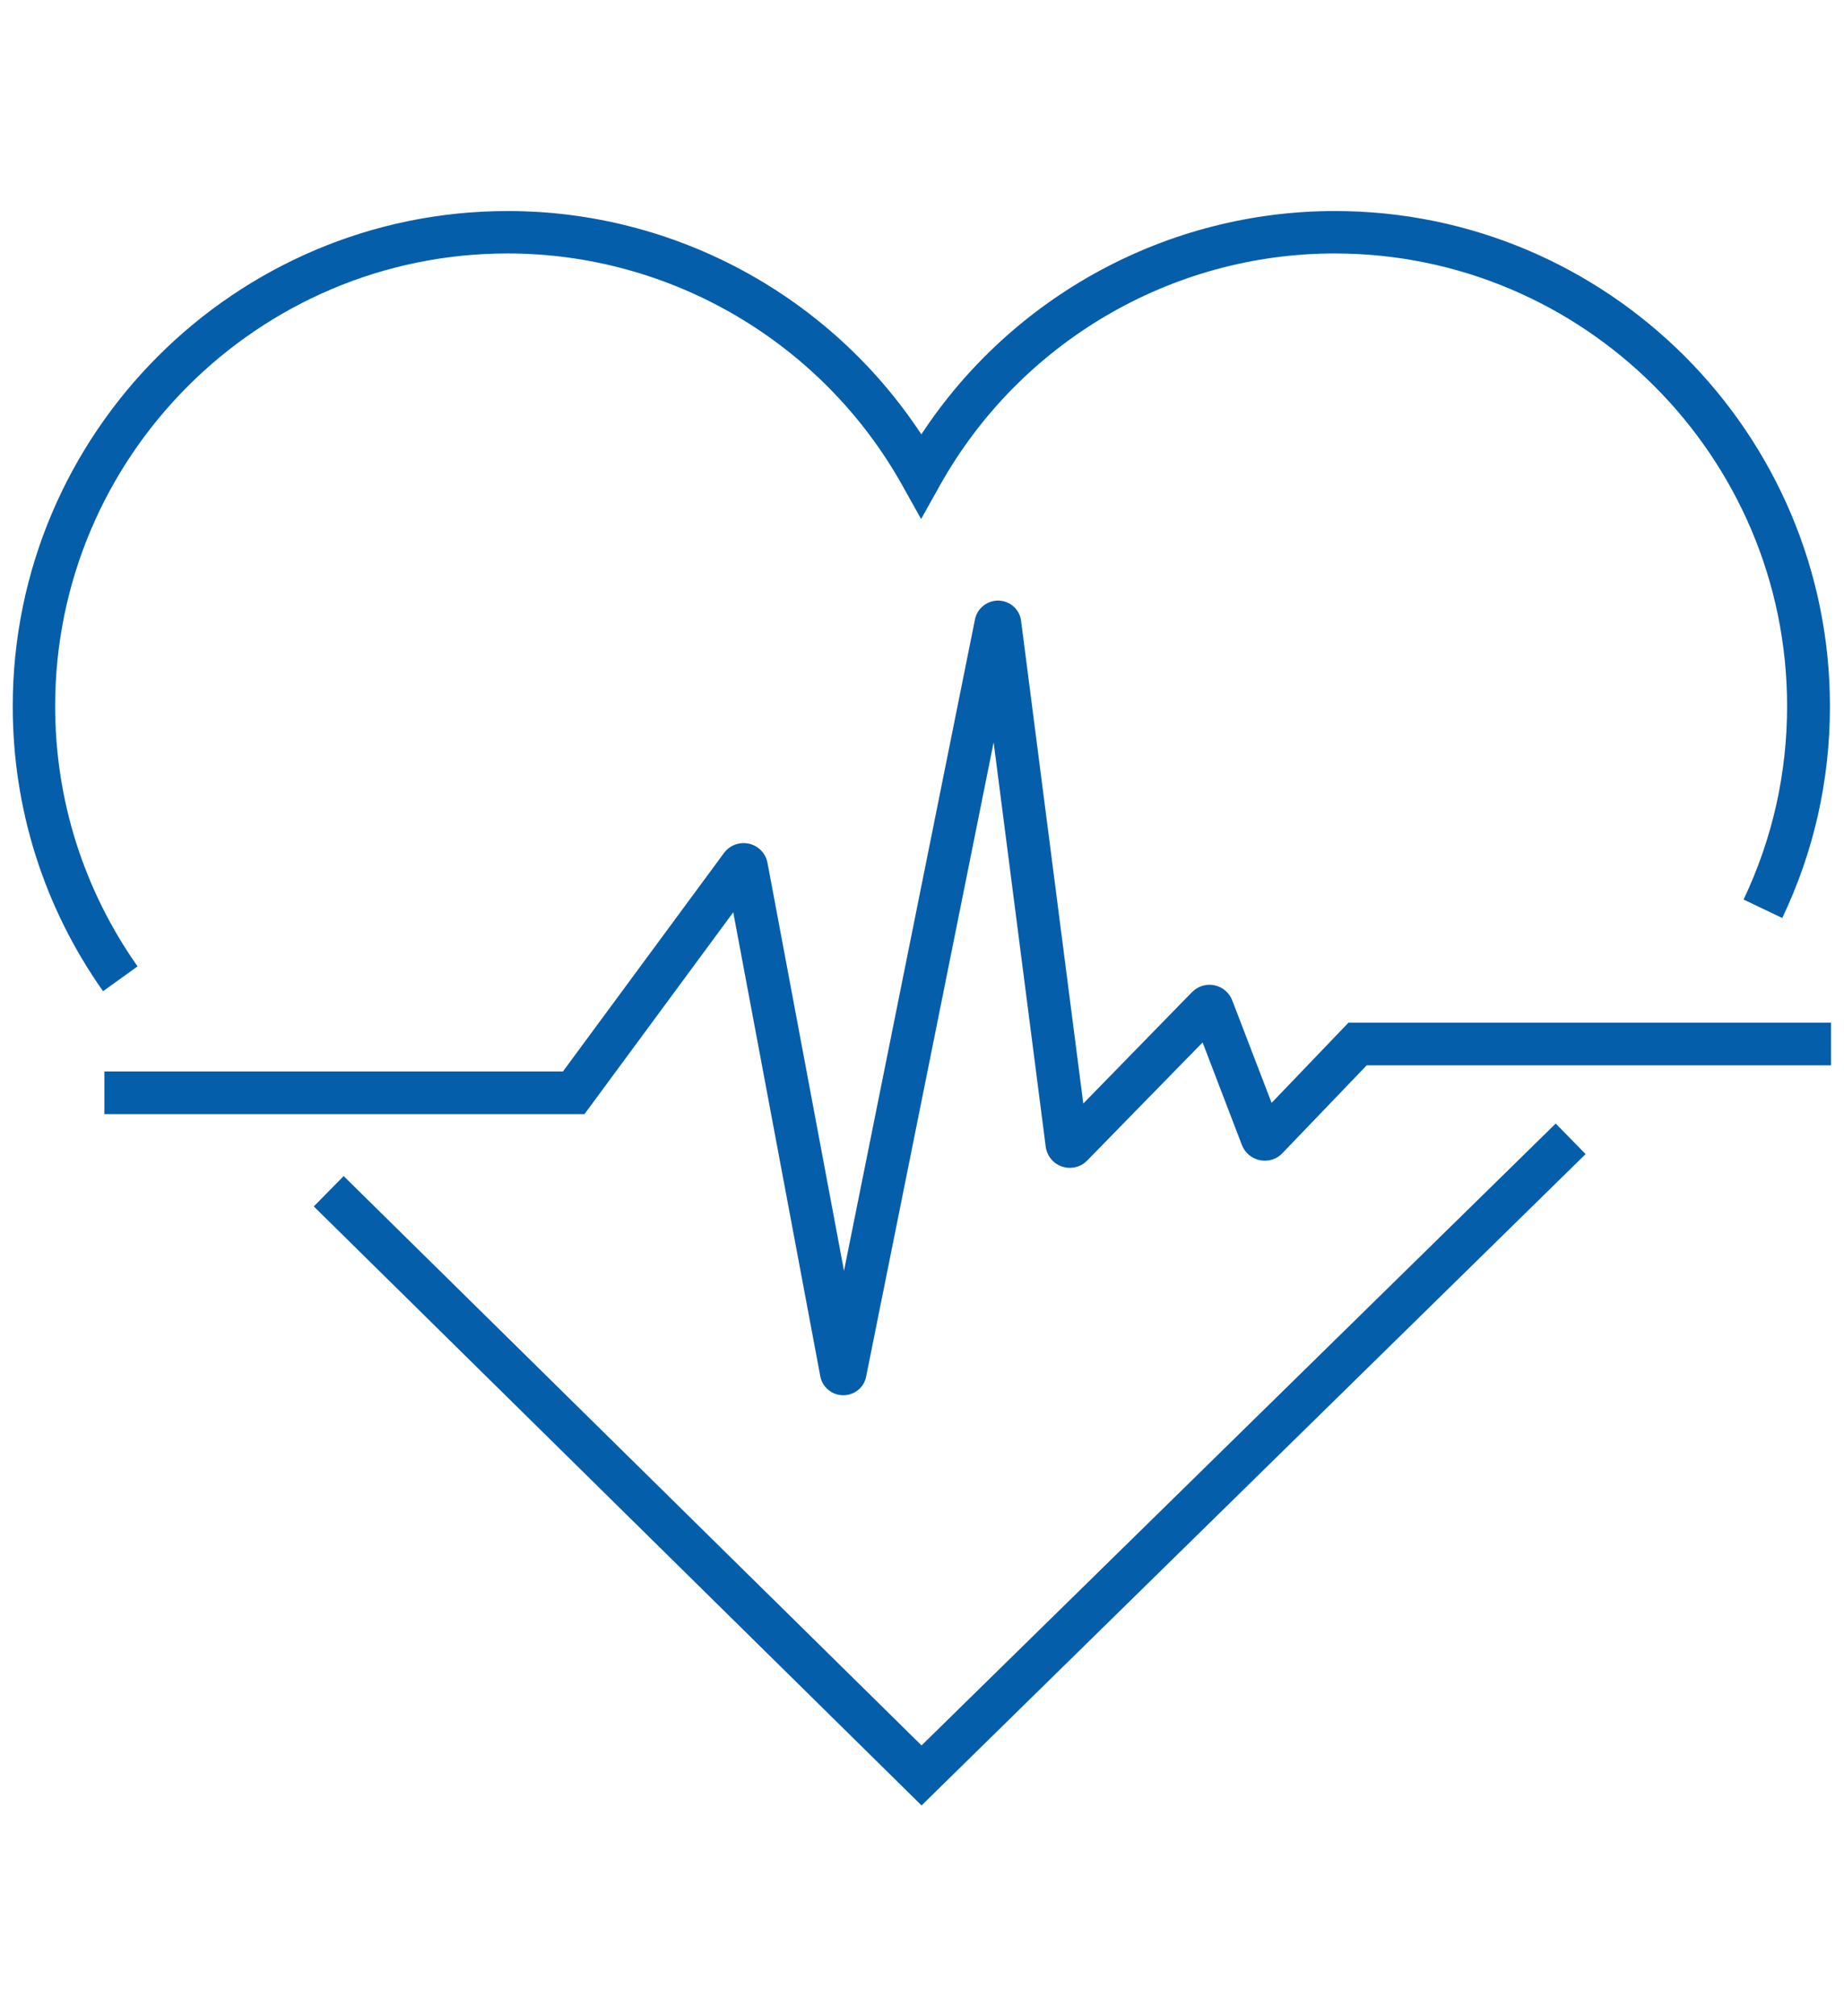
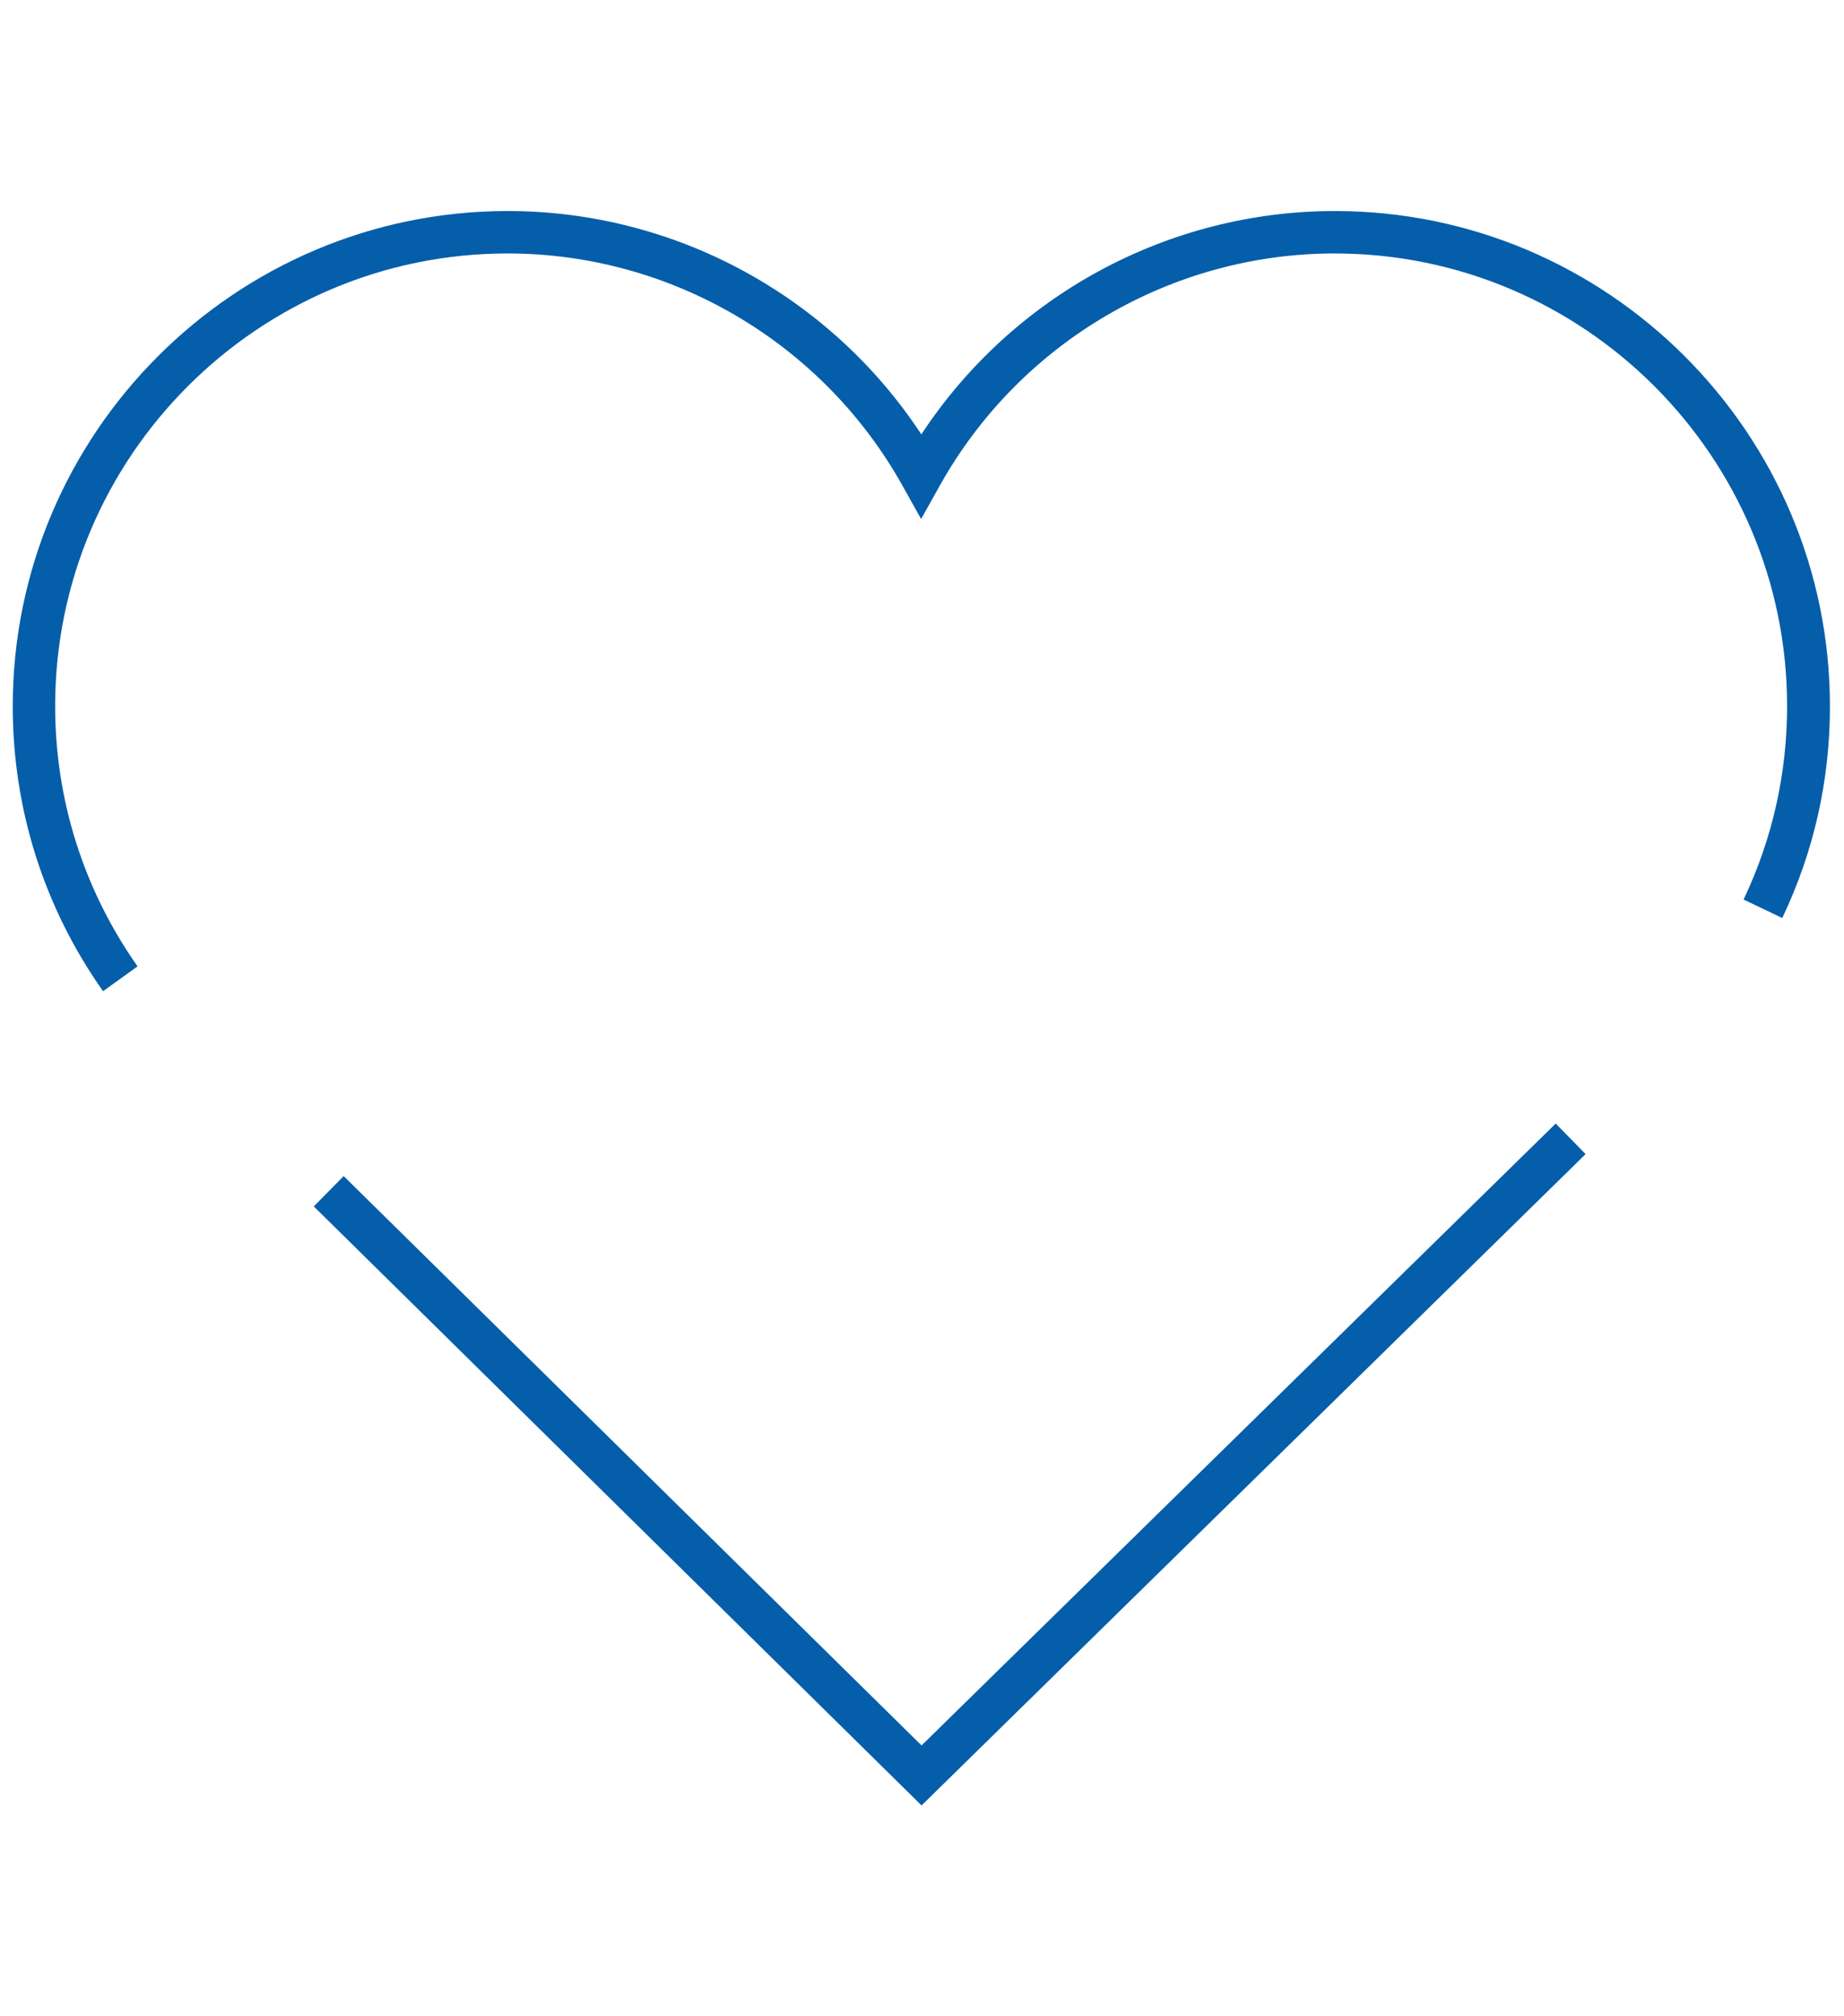
<svg xmlns="http://www.w3.org/2000/svg" version="1.1" id="Layer_1" x="0px" y="0px" width="83.92px" height="91.72px" viewBox="0 0 83.92 91.72" xml:space="preserve">
  <g>
    <polygon fill="#055EAA" points="41.94,82.13 14.28,54.88 15.64,53.5 41.94,79.4 70.8,51.11 72.16,52.5  " />
    <path fill="#055EAA" d="M4.69,45.09C2,41.28,0.58,36.8,0.58,32.13c0-12.42,10.11-22.53,22.53-22.53c7.6,0,14.67,3.85,18.82,10.16   c4.15-6.31,11.22-10.16,18.82-10.16c12.42,0,22.53,10.11,22.53,22.53c0,3.37-0.73,6.61-2.17,9.63l-1.76-0.84   c1.31-2.76,1.98-5.72,1.98-8.8c0-11.35-9.24-20.59-20.59-20.59c-7.44,0-14.33,4.05-17.97,10.56l-0.85,1.52l-0.85-1.52   c-3.64-6.51-10.53-10.56-17.97-10.56c-11.35,0-20.59,9.24-20.59,20.59c0,4.27,1.3,8.36,3.75,11.84L4.69,45.09z" />
-     <path fill="#055EAA" d="M38.38,63.47C38.38,63.47,38.38,63.47,38.38,63.47c-0.52,0-0.96-0.37-1.05-0.87l-3.96-21.1l-6.77,9.18H4.75   v-1.94h20.87l7.33-9.94c0.26-0.35,0.71-0.52,1.14-0.42c0.43,0.1,0.76,0.44,0.84,0.88l3.48,18.55l5.96-29.63   c0.1-0.51,0.56-0.87,1.08-0.86c0.53,0.02,0.96,0.41,1.02,0.93L49.3,50.2l4.95-5.07c0.27-0.27,0.65-0.39,1.02-0.31   c0.37,0.08,0.67,0.33,0.81,0.69l1.79,4.66l3.5-3.65h21.96v1.94H62.2l-3.84,4c-0.26,0.28-0.64,0.39-1.02,0.32   c-0.37-0.08-0.68-0.33-0.82-0.69l-1.79-4.67l-5.25,5.37c-0.3,0.31-0.74,0.41-1.14,0.28c-0.41-0.14-0.69-0.48-0.75-0.91l-2.37-18.39   l-5.8,28.84C39.33,63.11,38.89,63.47,38.38,63.47z M46.28,28.56L46.28,28.56C46.28,28.56,46.28,28.56,46.28,28.56z" />
  </g>
</svg>